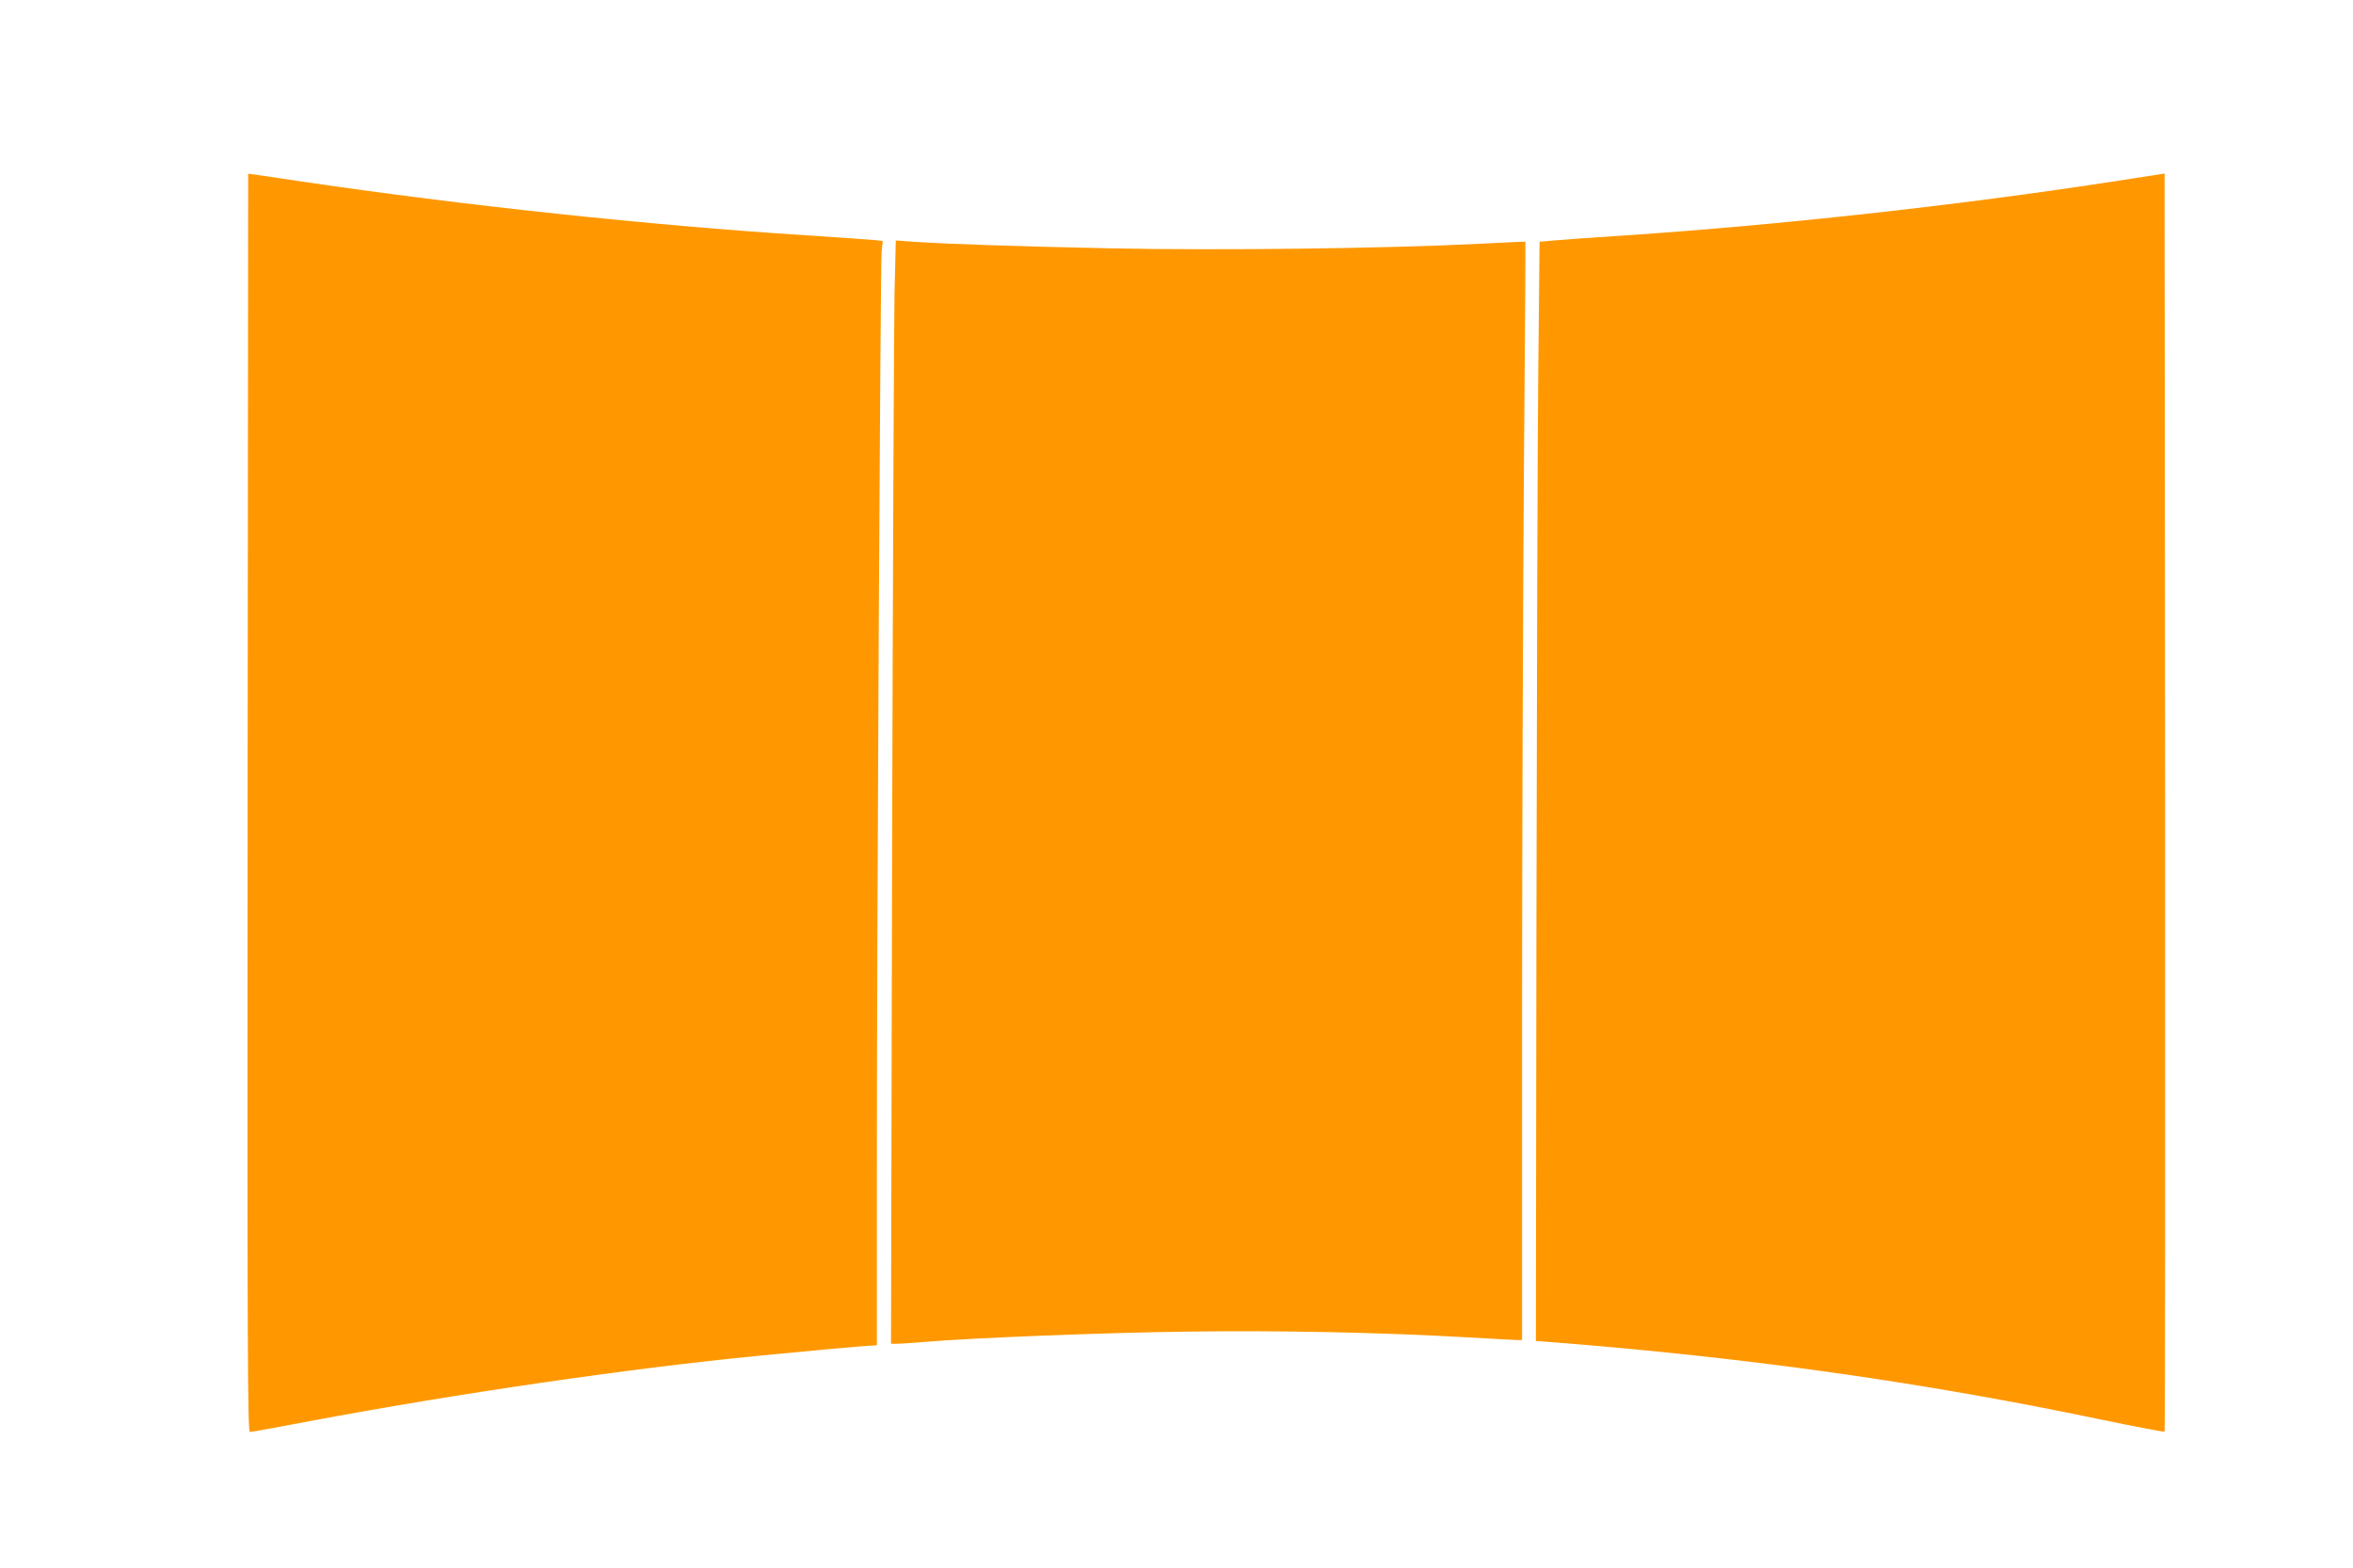
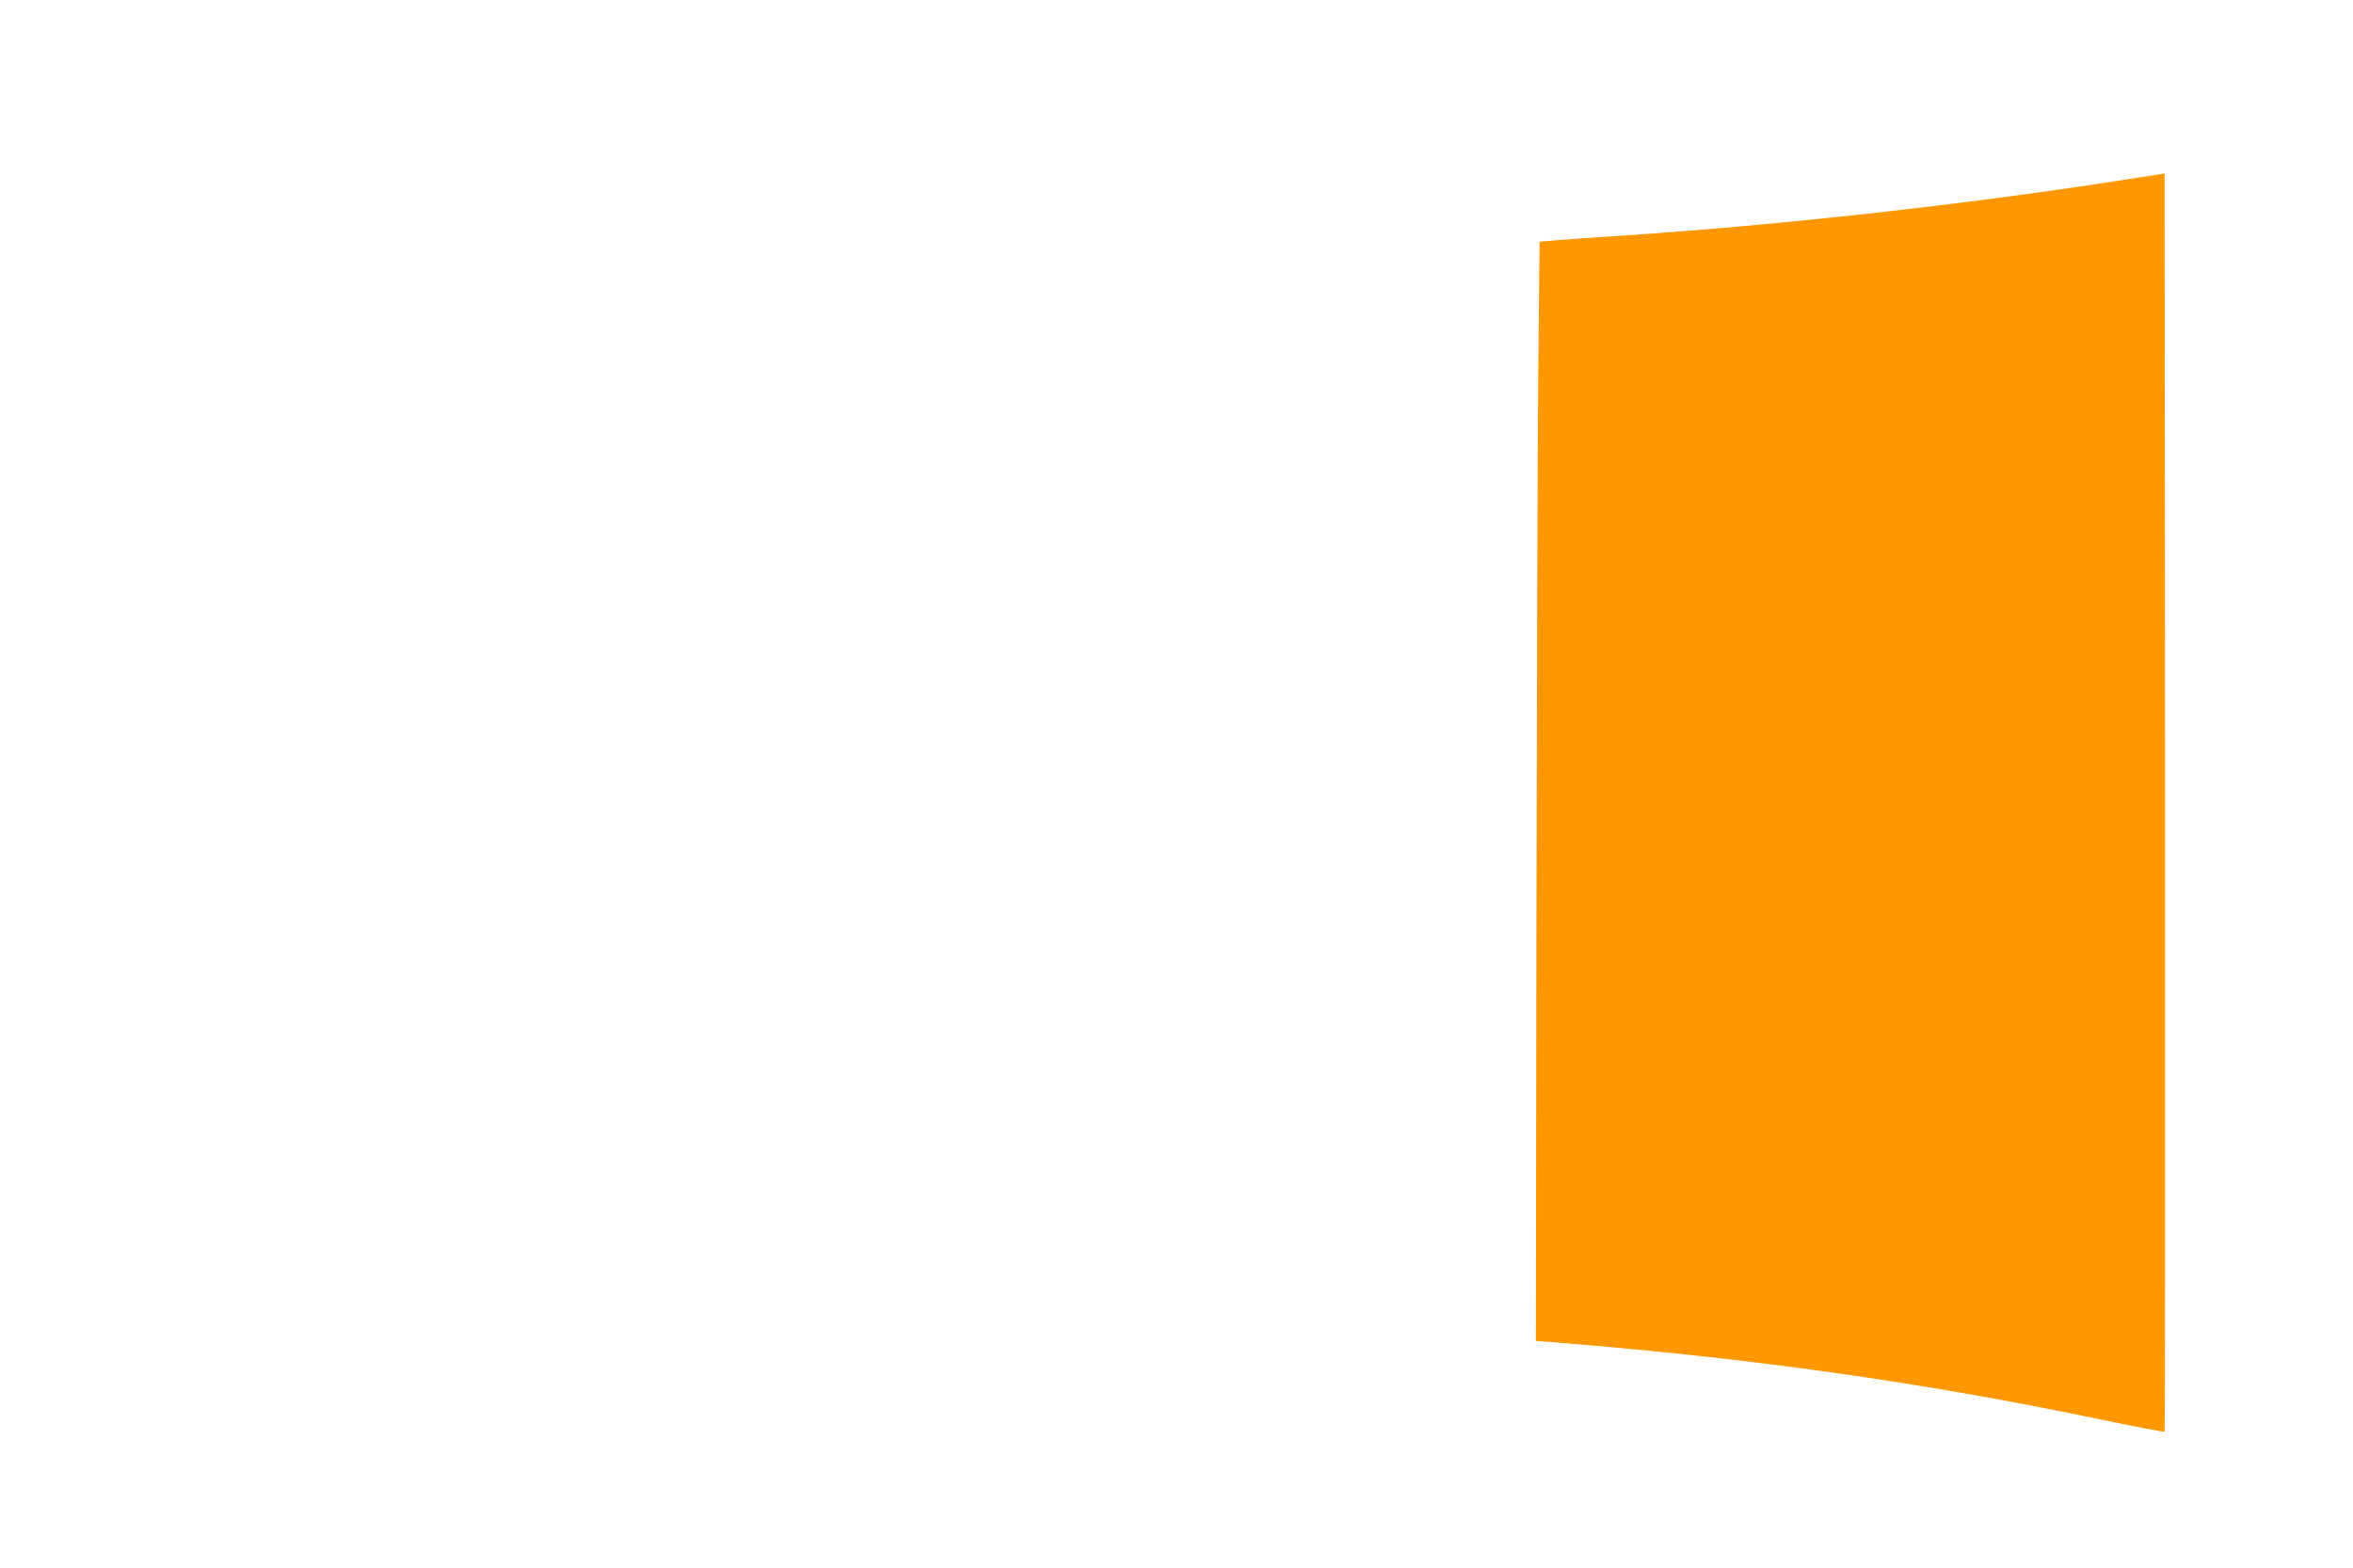
<svg xmlns="http://www.w3.org/2000/svg" version="1.0" width="1280pt" height="853pt" viewBox="0 0 1280 853" preserveAspectRatio="xMidYMid meet">
  <g transform="translate(0,853) scale(0.1,-0.1)" fill="#ff9800" stroke="none">
-     <path d="M1350 7585 c0 0 -1 -1540 -3 -3423 -2 -3045 0 -3422 13 -3422 8 0 157 27 330 60 787 148 1741 287 2440 355 331 32 467 44 553 51 l87 6 0 912 c0 1356 19 4972 26 5038 l6 57 -44 5 c-23 2 -191 14 -373 26 -849 54 -1860 162 -2747 293 -159 24 -288 43 -288 42z" />
    <path d="M11530 7548 c-857 -133 -1835 -241 -2680 -298 -173 -11 -351 -24 -395 -28 l-80 -7 -7 -705 c-4 -388 -8 -1733 -10 -2990 l-3 -2285 95 -7 c1063 -84 2013 -218 2977 -420 189 -39 345 -69 348 -66 3 2 4 1544 3 3424 l-3 3420 -245 -38z" />
-     <path d="M4866 6933 c-3 -158 -9 -1509 -13 -3000 l-6 -2713 34 0 c19 0 86 5 149 10 261 22 966 50 1425 56 508 7 1044 -4 1525 -31 140 -8 265 -15 278 -15 l22 0 0 1768 c0 972 5 2316 10 2986 6 671 9 1220 8 1221 -2 1 -113 -4 -248 -11 -512 -26 -1411 -37 -2005 -25 -529 11 -874 23 -1081 36 l-91 7 -7 -289z" />
  </g>
</svg>